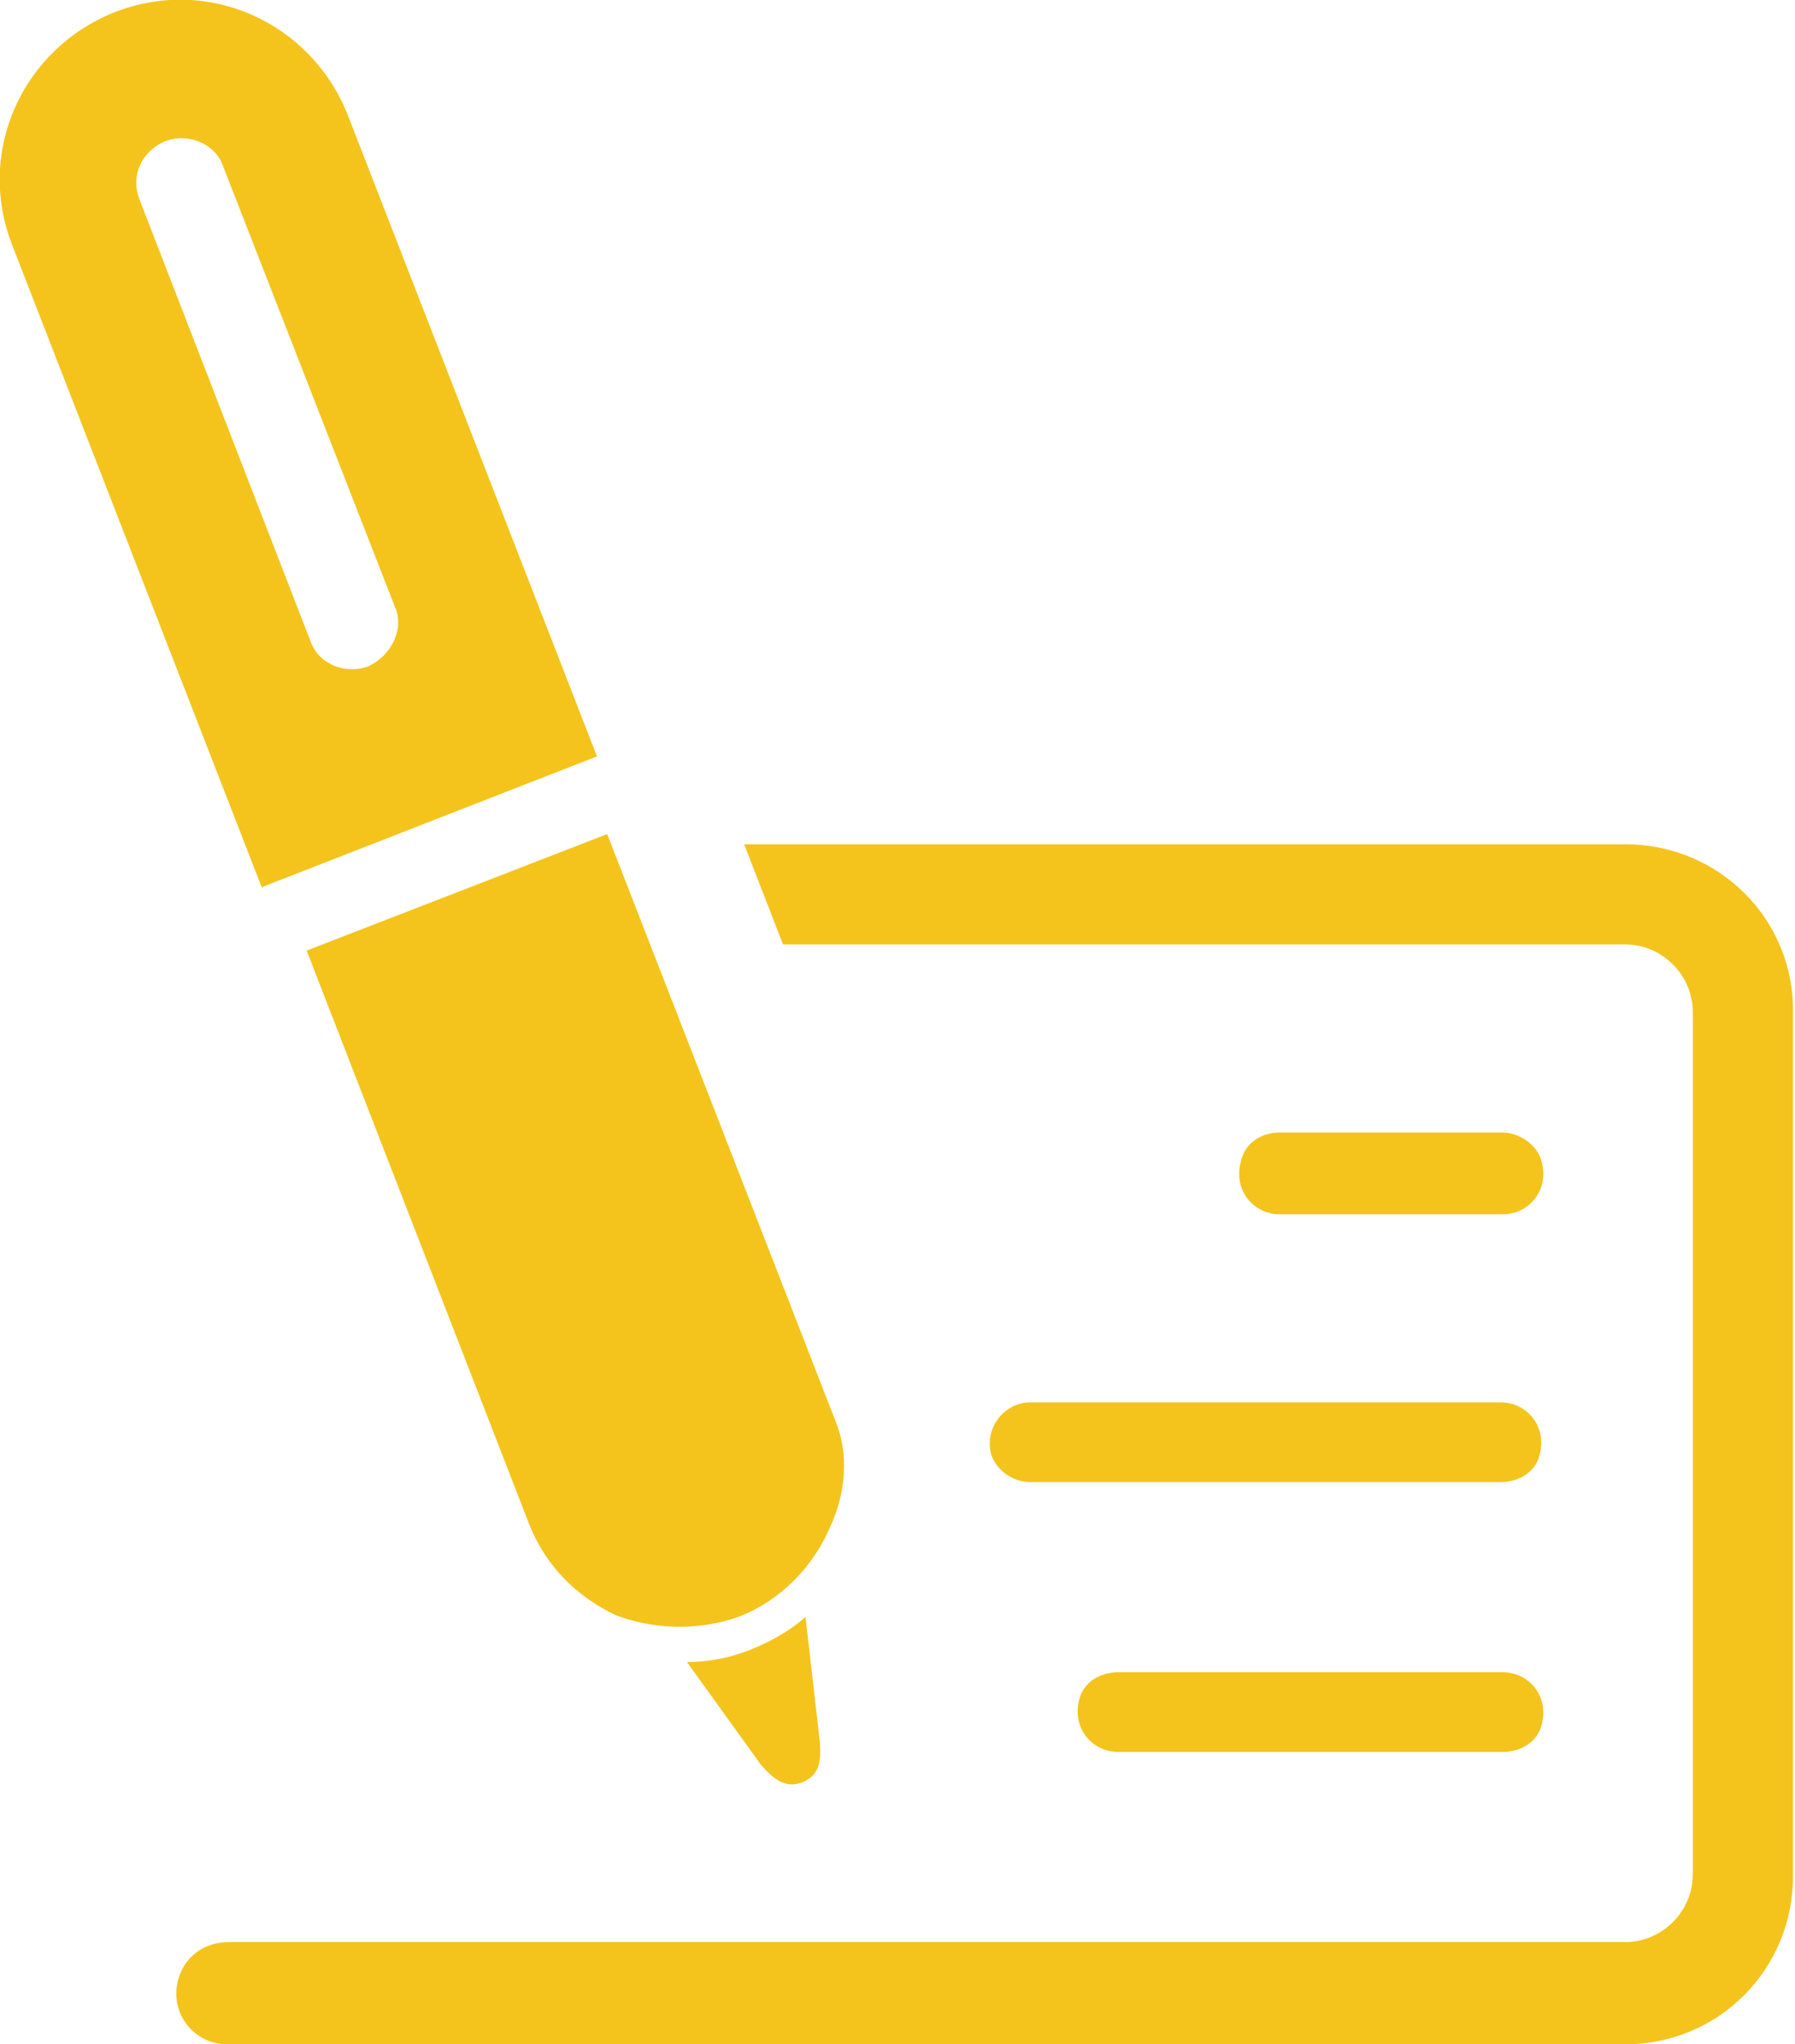
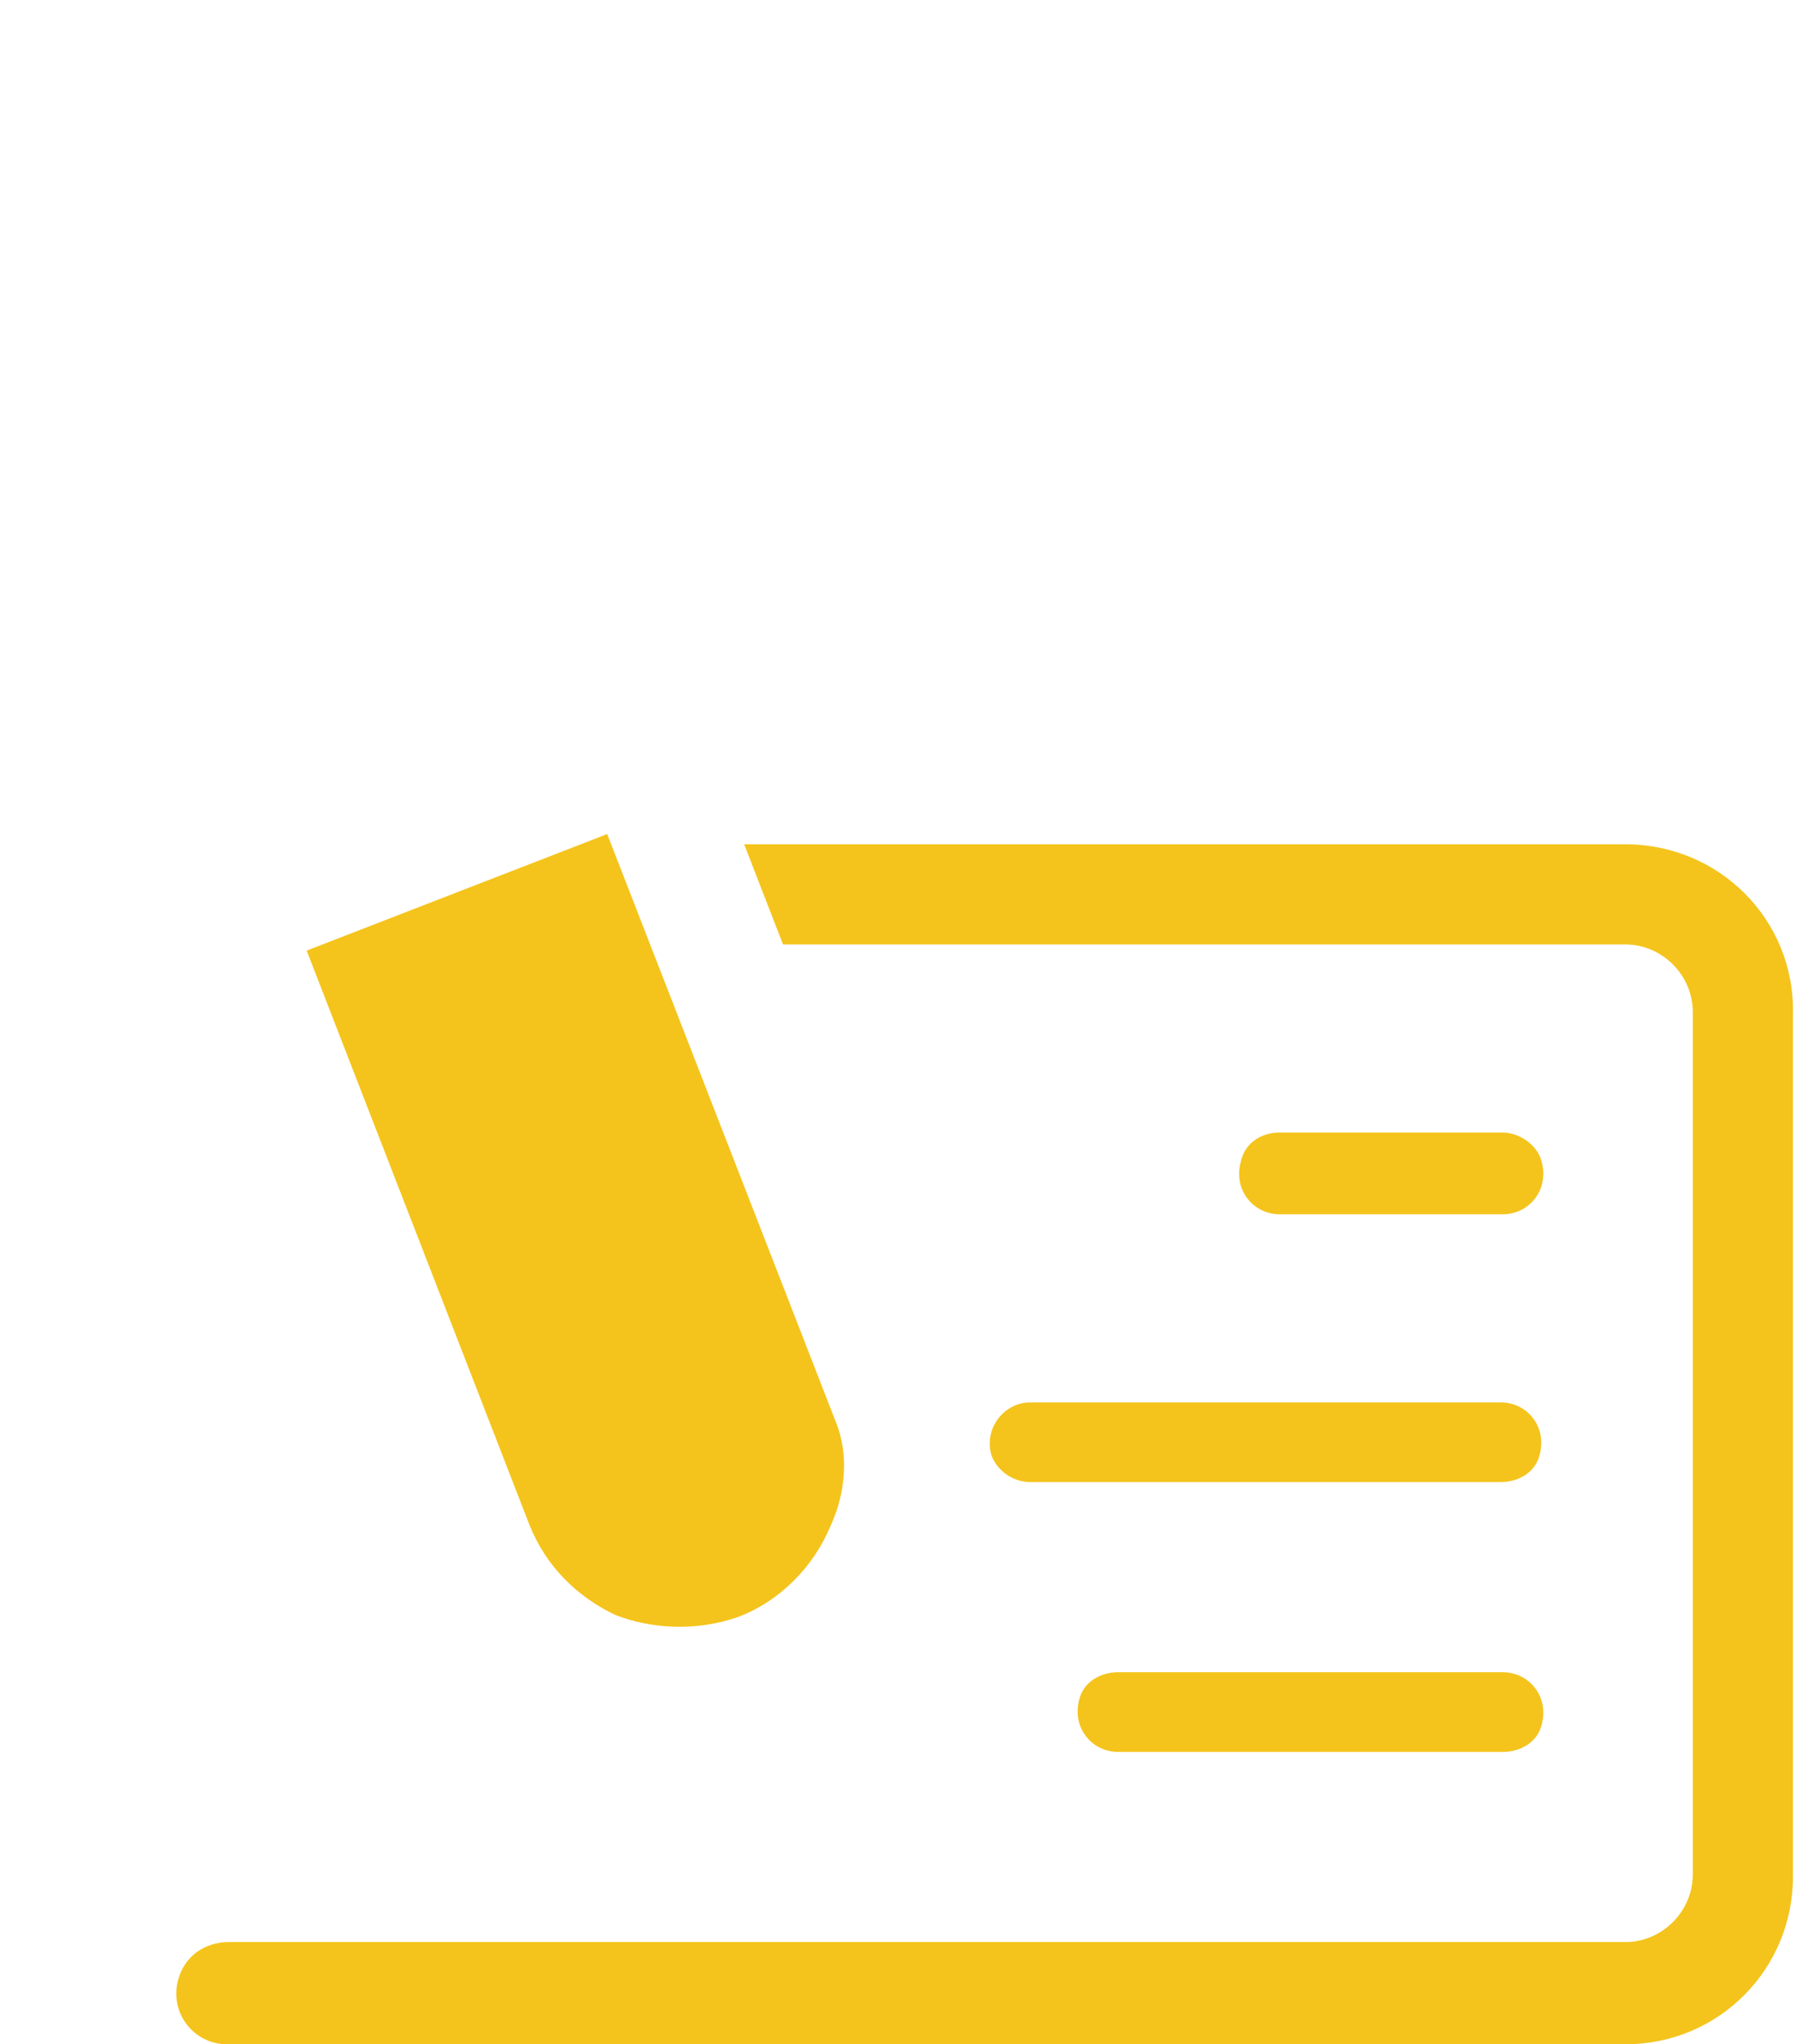
<svg xmlns="http://www.w3.org/2000/svg" version="1.1" id="Layer_1" x="0px" y="0px" viewBox="0 0 87.8 100" style="enable-background:new 0 0 87.8 100;" xml:space="preserve">
  <style type="text/css">
	.st0{fill:#F4C41C;}
</style>
  <g>
-     <path class="st0" d="M36.7,80.7c-1,0.4-2,0.6-3.1,0.6l3.6,5c0.6,0.7,1.2,1.2,2,0.9c0.8-0.3,1-0.9,0.9-2l-0.7-6.1   C38.6,79.8,37.7,80.3,36.7,80.7z" />
    <path class="st0" d="M36.1,79.1c2.1-0.8,3.7-2.5,4.5-4.4c0.8-1.7,0.9-3.6,0.3-5.1L29.7,40.8L15,46.5l10.9,28.1   c0.8,2,2.3,3.5,4.2,4.4C31.9,79.7,34.1,79.8,36.1,79.1z" />
-     <path class="st0" d="M17,5.6c-1.8-4.5-6.8-6.8-11.4-5C1.1,2.4-1.2,7.4,0.6,12l12.2,31.4L29.2,37L17,5.6z M18,32.6   c-1.1,0.4-2.4-0.1-2.8-1.2L6.8,9.7C6.4,8.6,6.9,7.4,8.1,6.9c1.1-0.4,2.4,0.1,2.8,1.2l8.5,21.8C19.7,30.9,19.1,32.1,18,32.6z" />
    <g>
      <path class="st0" d="M79.5,41.3H36.4l1.9,4.9h41.2c1.8,0,3.3,1.5,3.3,3.3v42.2c0,1.8-1.5,3.3-3.3,3.3H11.2c-1.2,0-2.2,0.7-2.5,1.9    c-0.4,1.6,0.8,3.1,2.4,3.1h68.4c4.6,0,8.2-3.7,8.2-8.2V49.6C87.8,45,84.1,41.3,79.5,41.3z" />
      <path class="st0" d="M73.5,59.4c1.3,0,2.3-1.2,1.9-2.6c-0.2-0.8-1.1-1.4-1.9-1.4H62.6c-0.9,0-1.7,0.5-1.9,1.4    c-0.4,1.4,0.6,2.6,1.9,2.6H73.5z" />
      <path class="st0" d="M48.5,71.2c0.3,0.8,1.1,1.3,1.9,1.3h23c0.9,0,1.7-0.5,1.9-1.3c0.4-1.4-0.6-2.6-1.9-2.6H50.4    C49.1,68.6,48.1,69.9,48.5,71.2z" />
      <path class="st0" d="M73.5,81.8l-18.8,0c-0.9,0-1.7,0.5-1.9,1.3c-0.4,1.4,0.6,2.6,1.9,2.6h18.8c0.9,0,1.7-0.5,1.9-1.3    C75.8,83,74.8,81.8,73.5,81.8z" />
    </g>
  </g>
</svg>